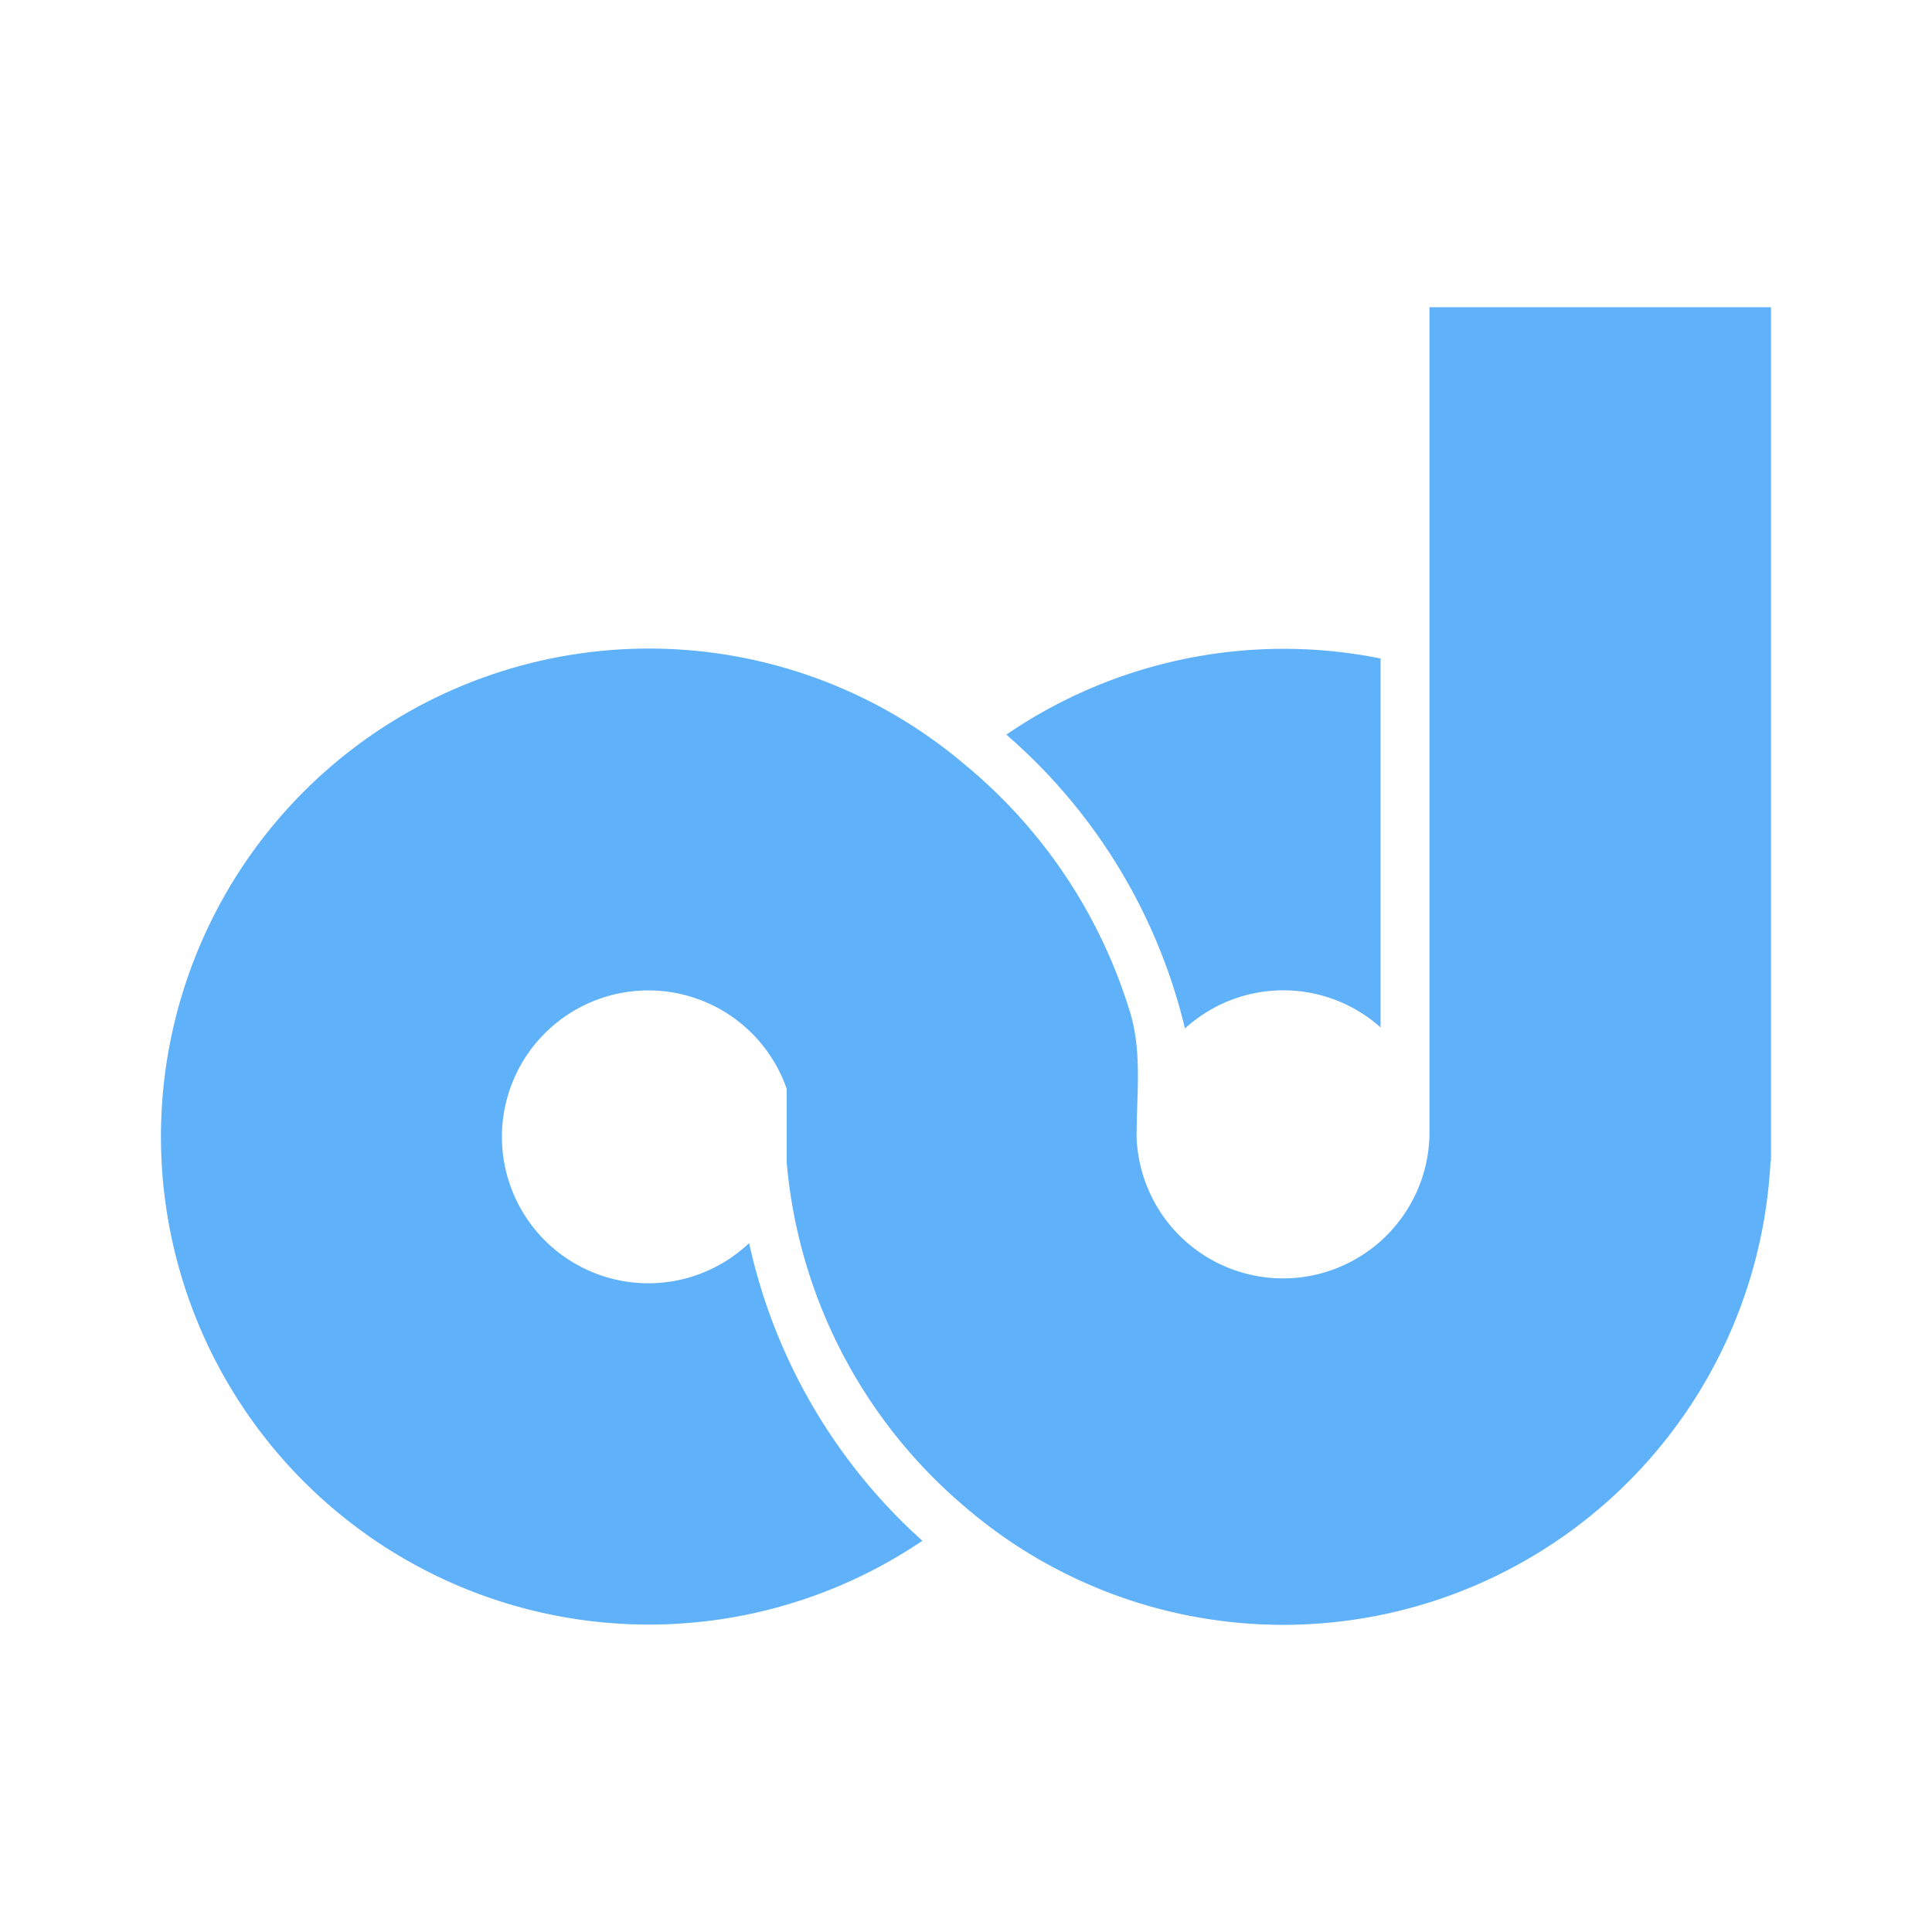
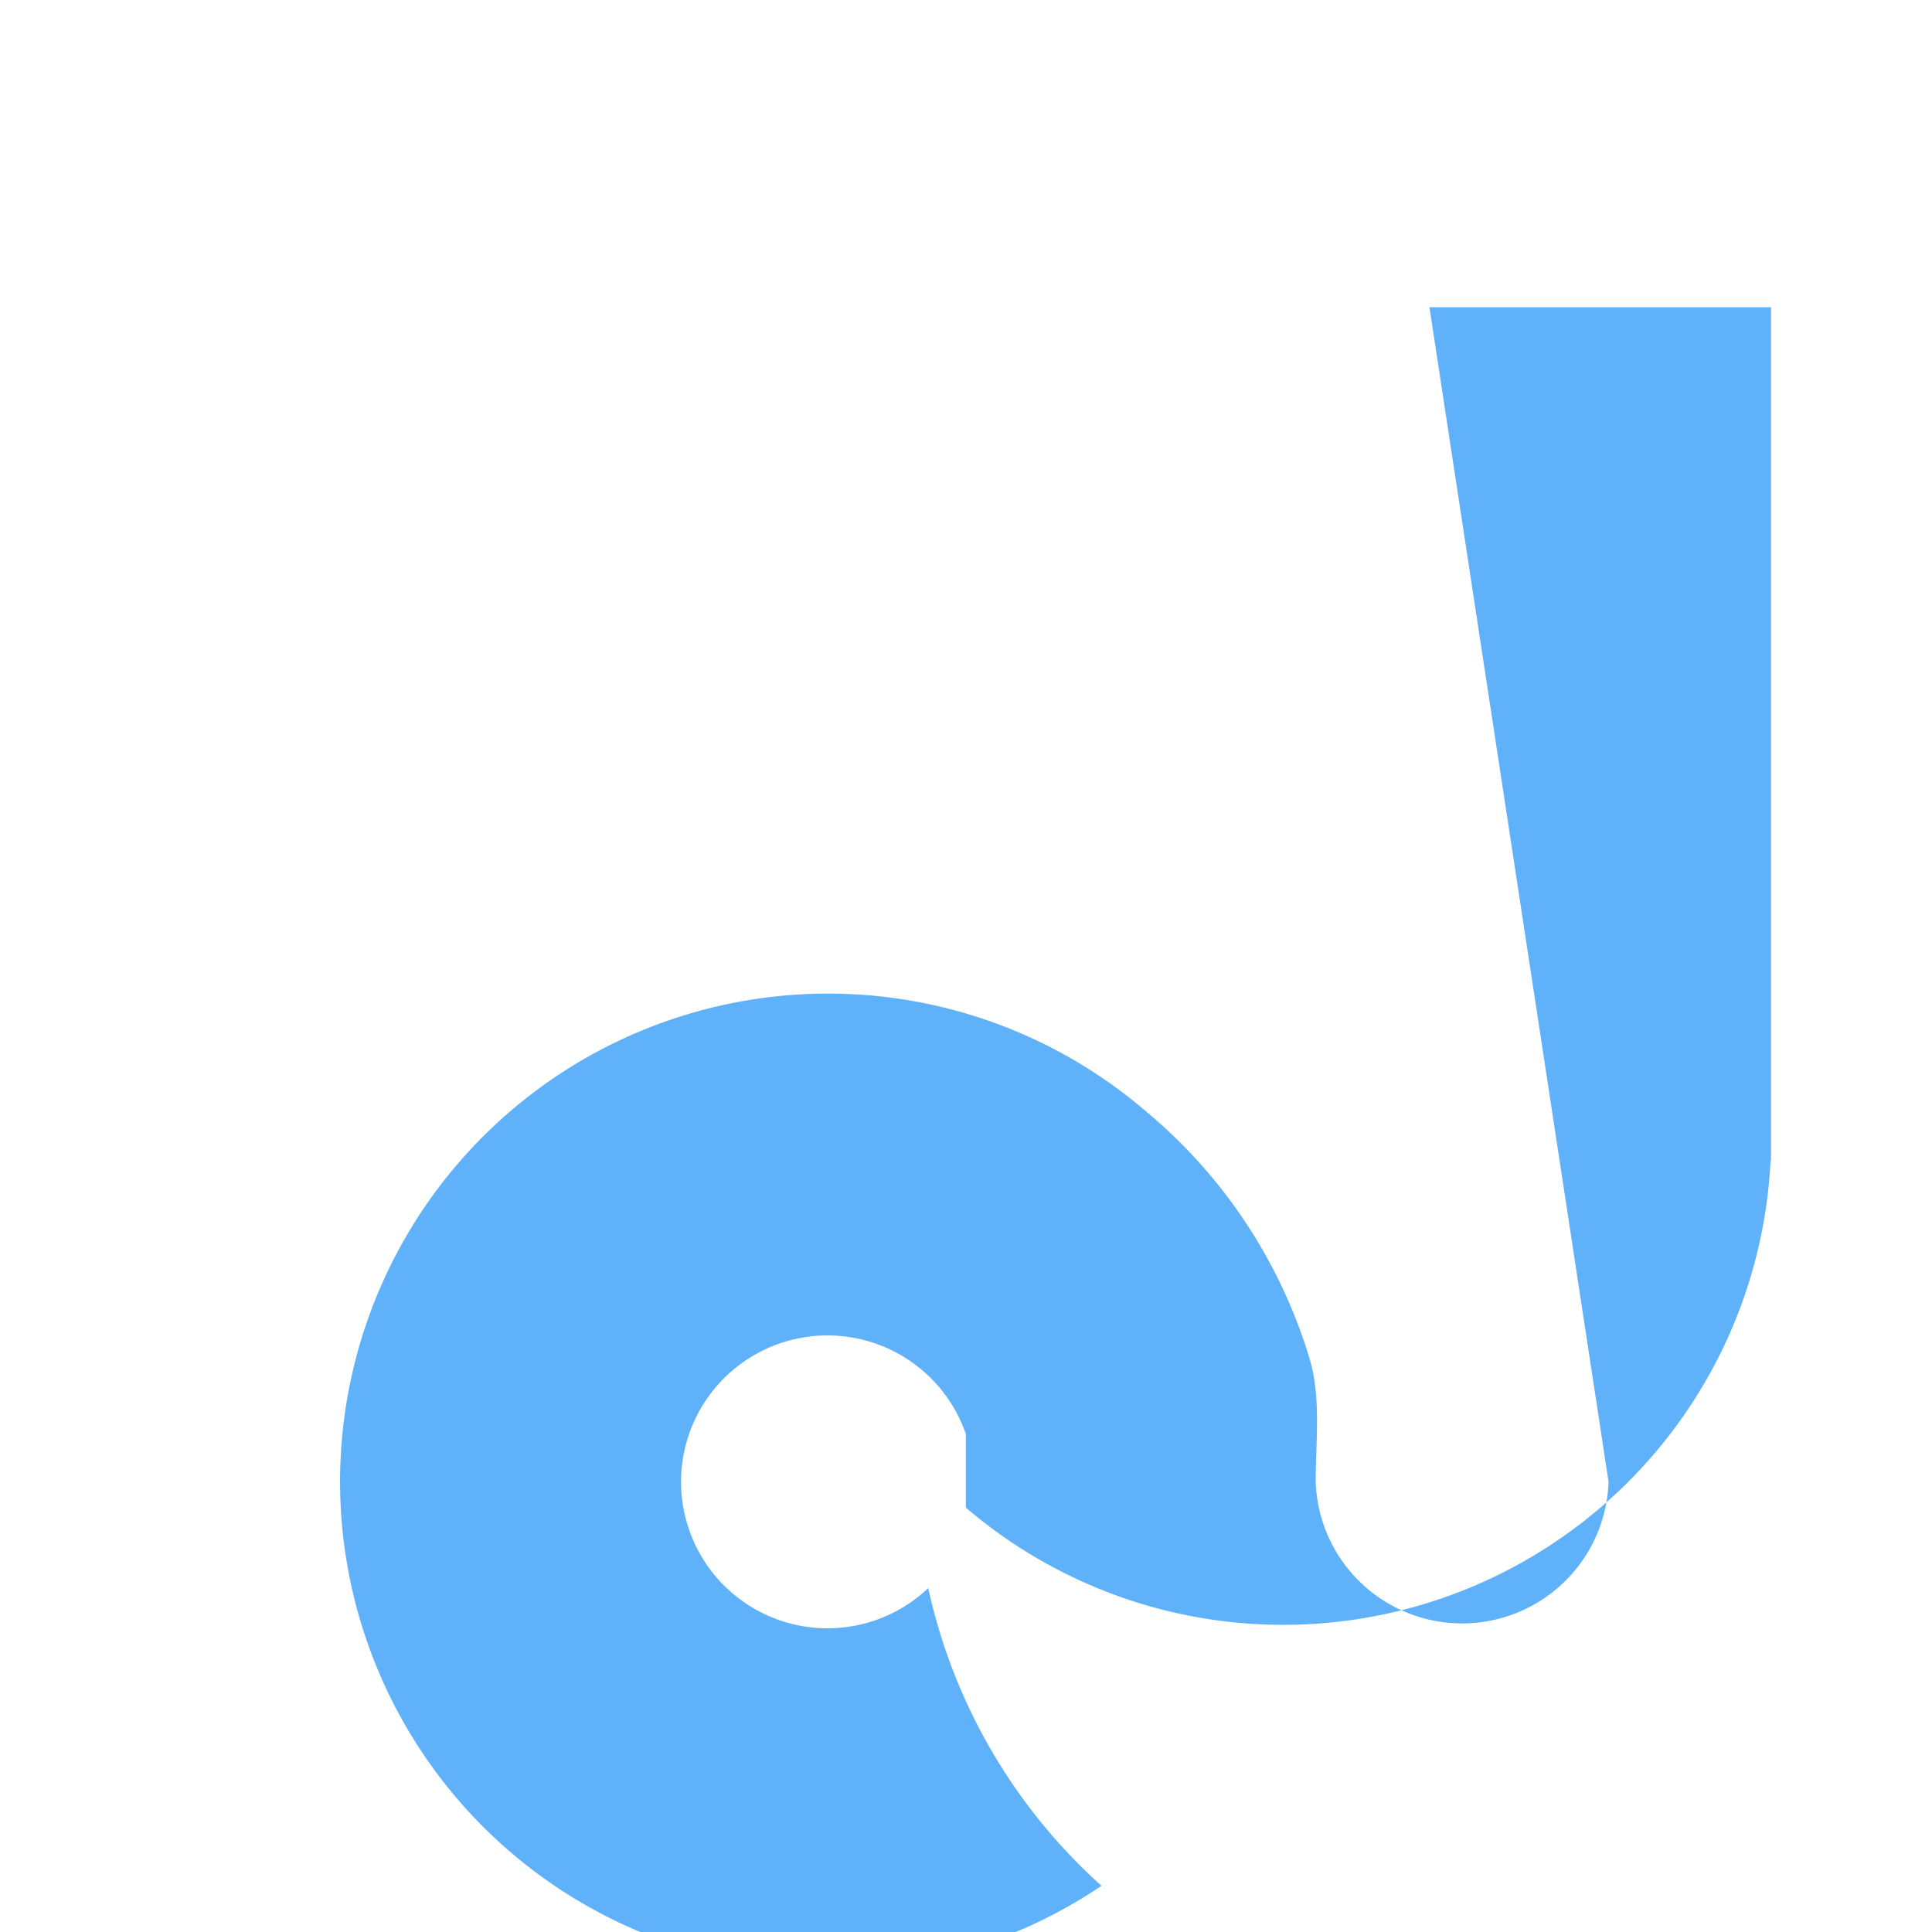
<svg xmlns="http://www.w3.org/2000/svg" width="1em" height="1em" viewBox="0 0 24 24">
  <g fill="#5FB1FA">
-     <path d="M17.757 3.816H22v10.608h-.006a6.062 6.062 0 0 1-9.996 4.304a6.32 6.32 0 0 1-2.225-4.286v-.915a1.819 1.819 0 1 0-.467 1.915a6.97 6.97 0 0 0 2.152 3.698a6.062 6.062 0 1 1 .546-9.626a6.4 6.4 0 0 1 2.043 3.091c.14.485.072 1.013.072 1.516a1.82 1.82 0 0 0 3.638 0z" />
-     <path d="M17.15 8.18a6.1 6.1 0 0 0-4.649.946a6.97 6.97 0 0 1 2.219 3.65a1.813 1.813 0 0 1 2.43-.013z" />
+     <path d="M17.757 3.816H22v10.608h-.006a6.062 6.062 0 0 1-9.996 4.304v-.915a1.819 1.819 0 1 0-.467 1.915a6.97 6.97 0 0 0 2.152 3.698a6.062 6.062 0 1 1 .546-9.626a6.4 6.4 0 0 1 2.043 3.091c.14.485.072 1.013.072 1.516a1.82 1.82 0 0 0 3.638 0z" />
  </g>
</svg>